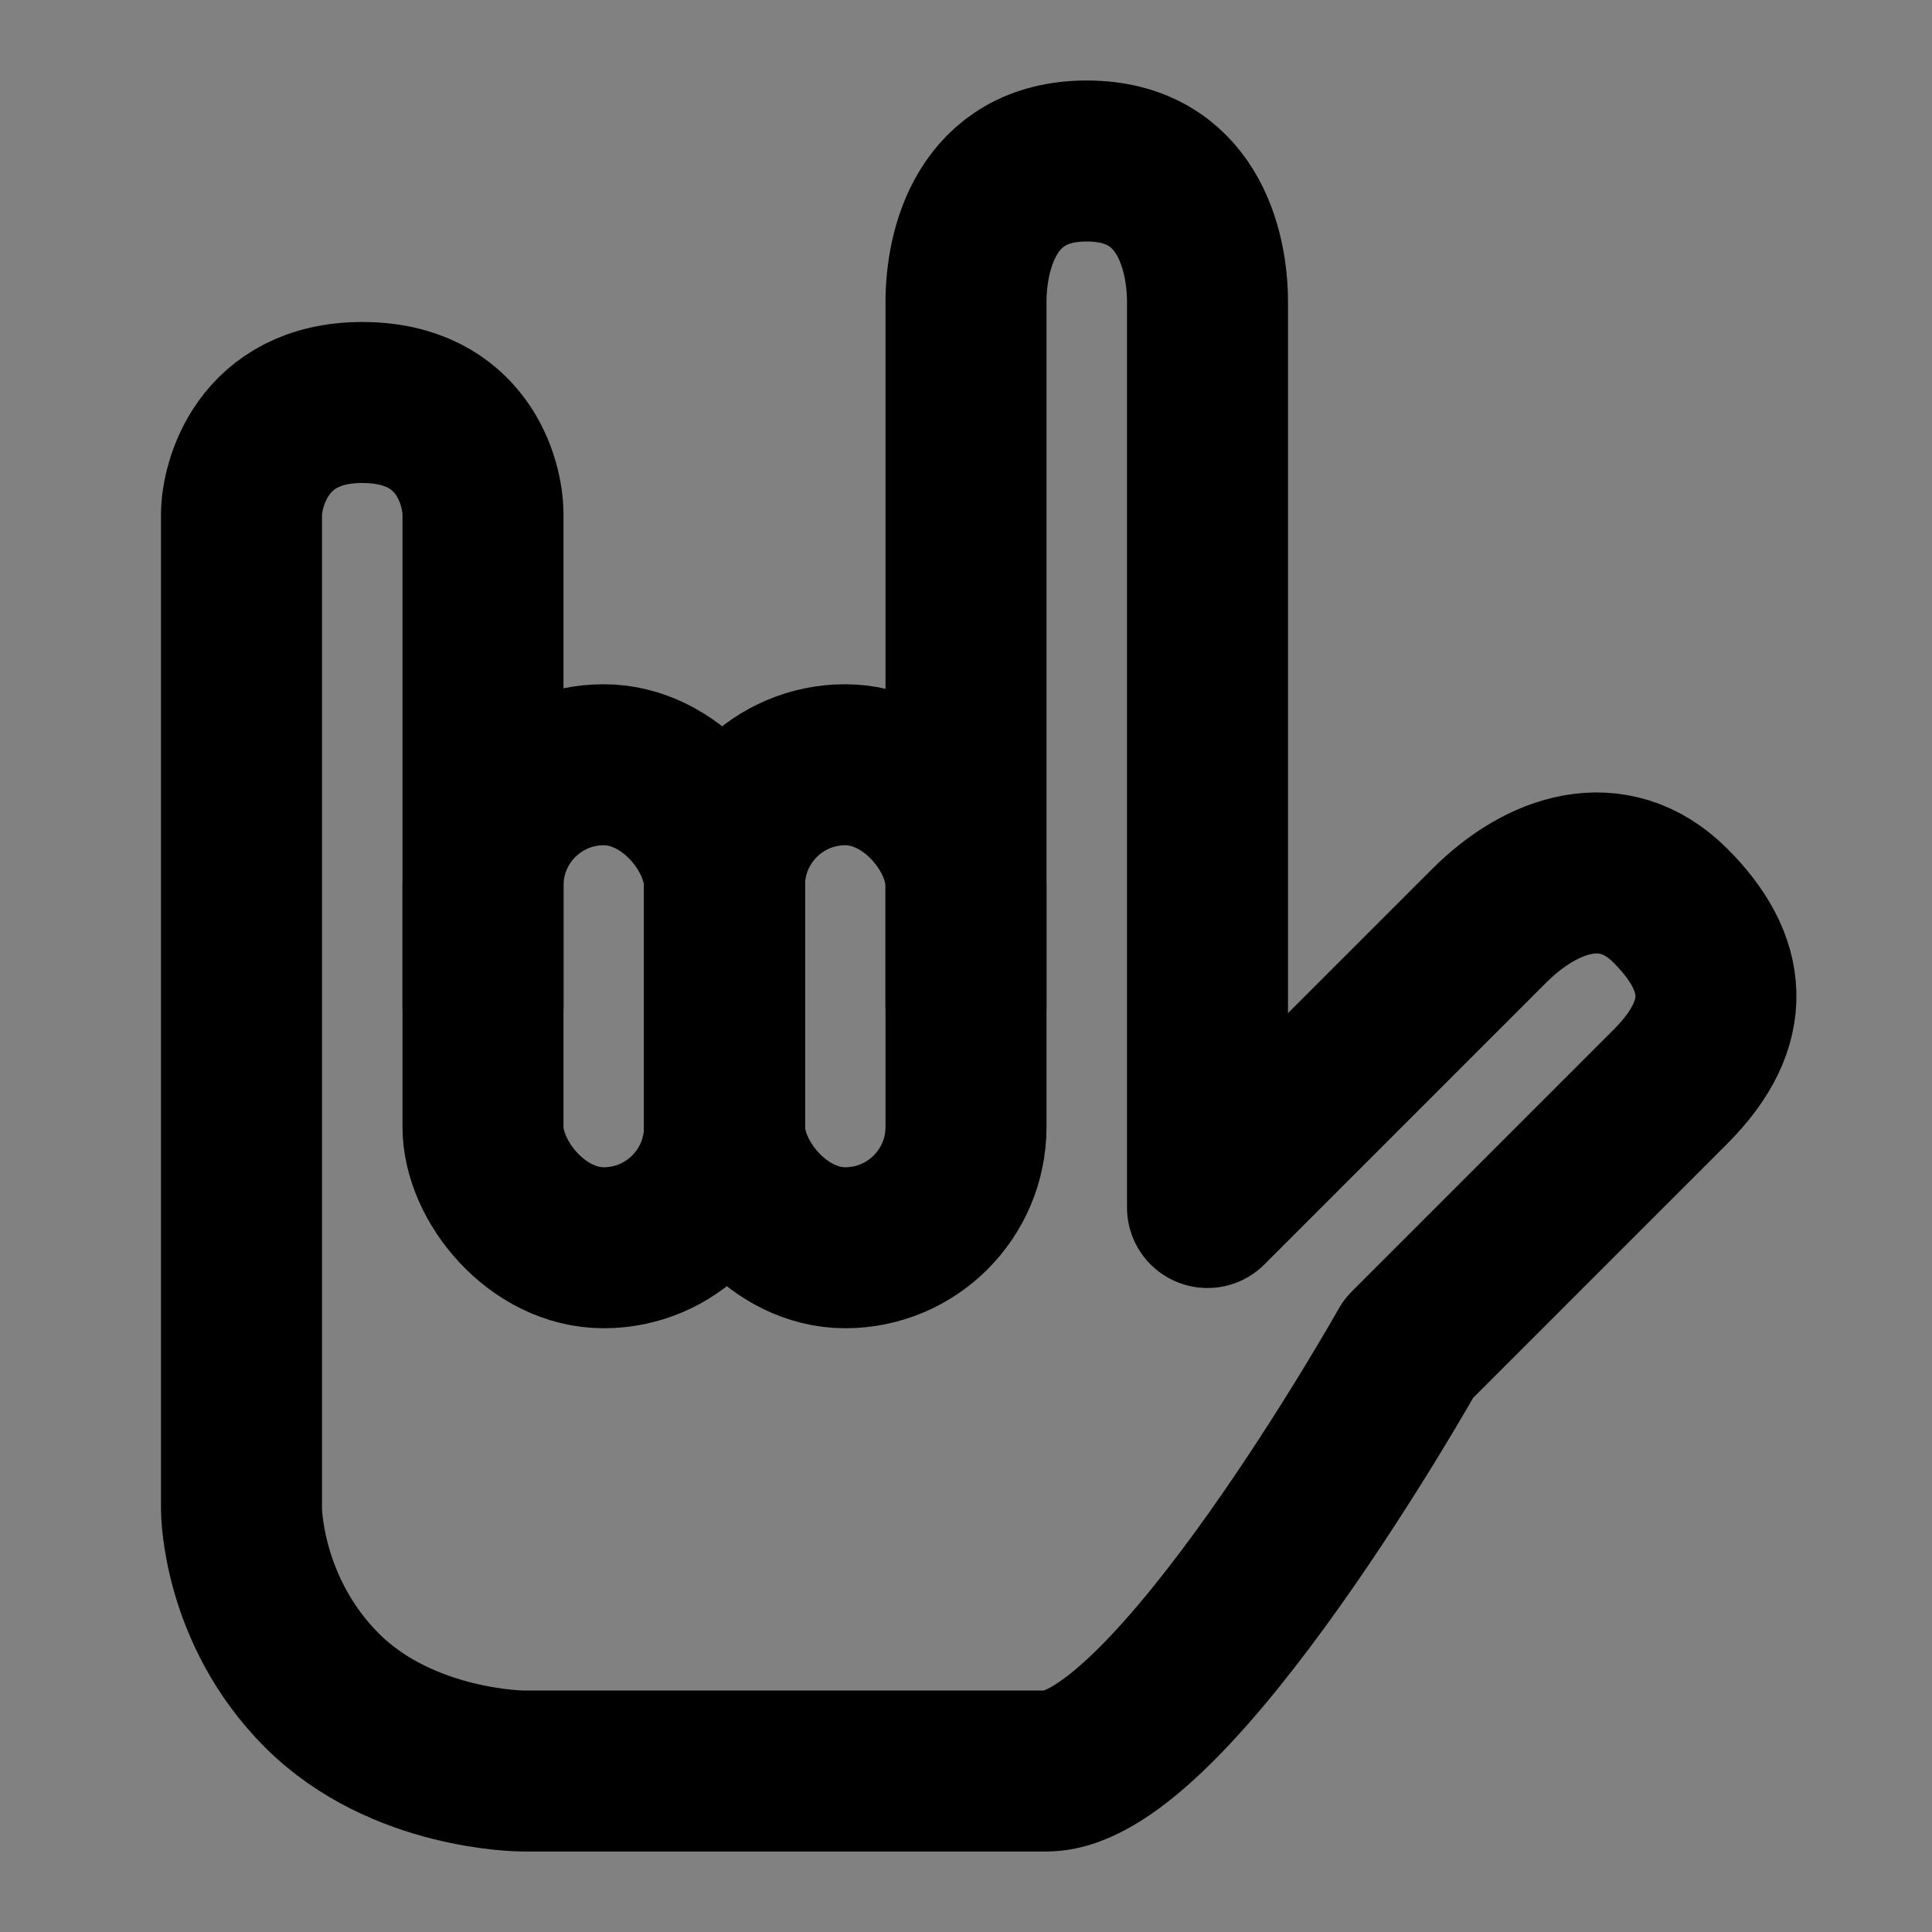
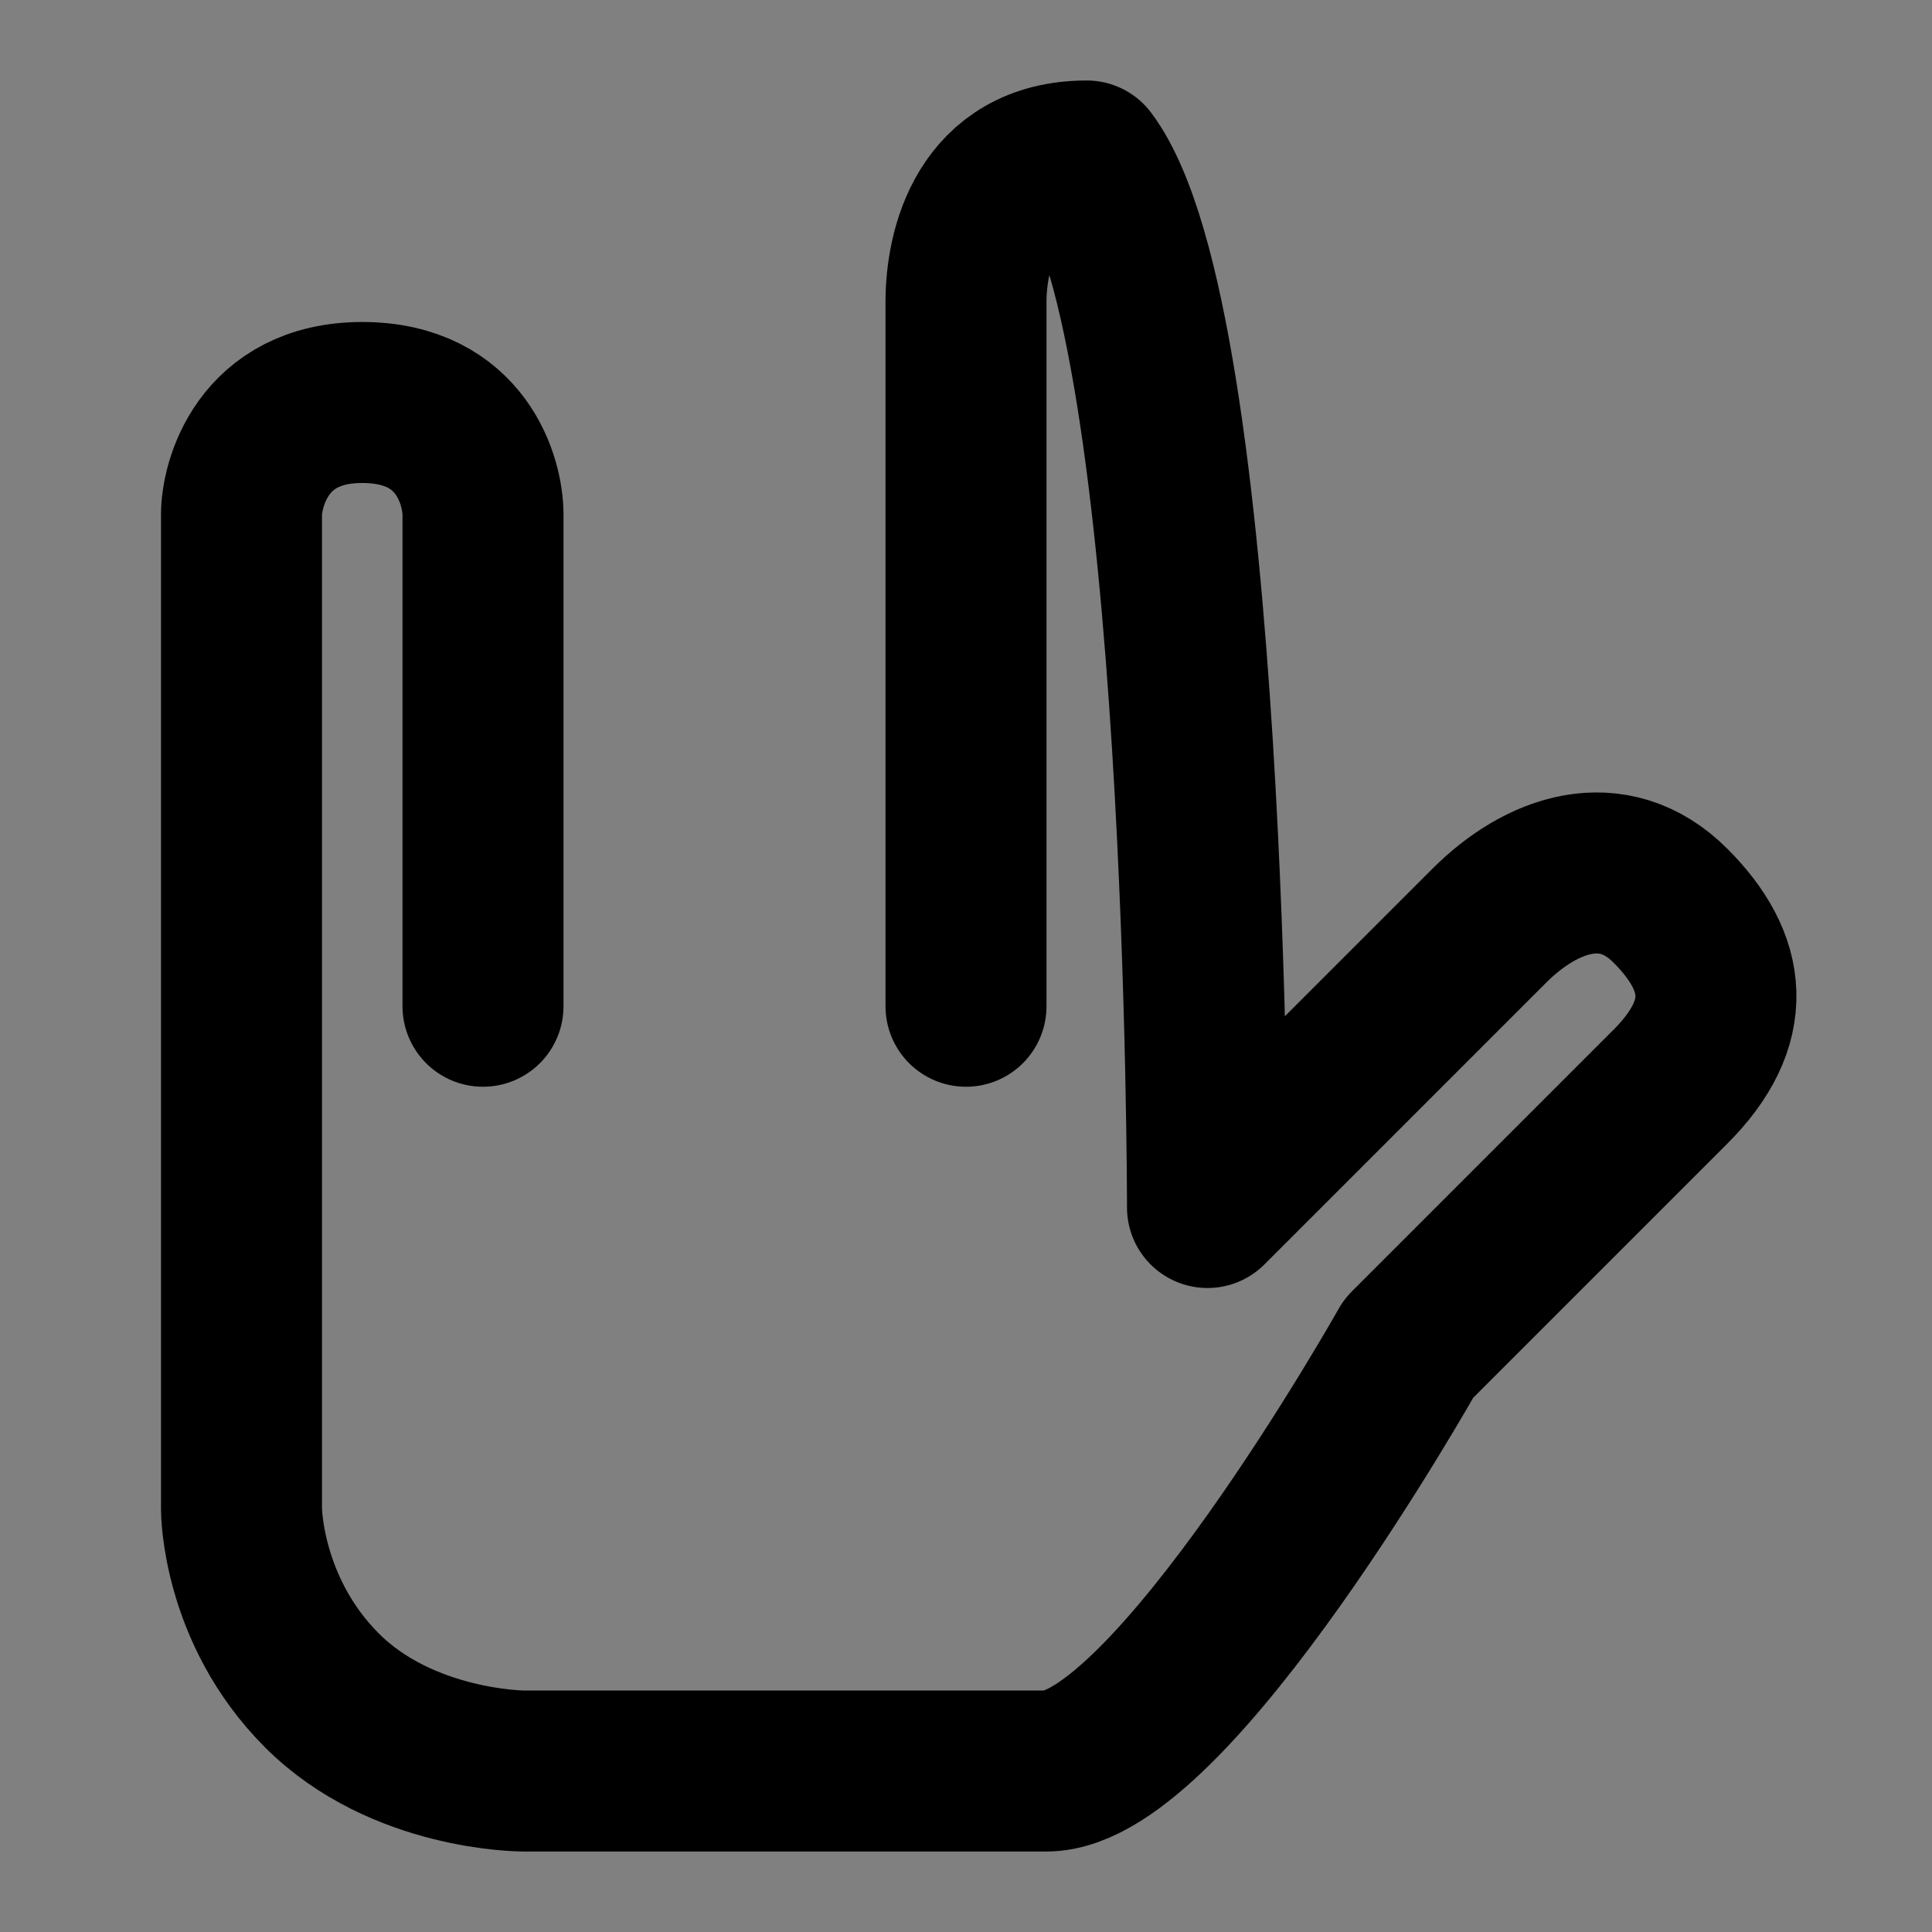
<svg xmlns="http://www.w3.org/2000/svg" width="800px" height="800px" viewBox="0 0 48 48" fill="none">
  <rect x="0" y="0" width="48" height="48" fill="#808080" stroke="none" />
-   <rect width="48" height="48" fill="white" fill-opacity="0.01" />
-   <path d="M24 25C24 25 24 8.5 24 7.5C24 6.219 24.5 4 27 4C29.5 4 30 6.219 30 7.5C30 8 30 30 30 30C30 30 35.703 24.297 37 23C38.297 21.703 40.078 21.078 41.5 22.5C42.922 23.922 43.094 25.406 41.5 27C39.906 28.594 35 33.5 35 33.5C35 33.5 29.094 44 26 44C22.906 44 13 44 13 44C13 44 10 44 8 42C6 40 6 37.5 6 37.5C6 37.5 6 13.5 6 12.781C6 12.062 6.5 10 9 10C11.5 10 12 12 12 12.781C12 13.5 12 25 12 25" stroke="#000000" stroke-width="4" stroke-linecap="round" stroke-linejoin="round" />
-   <rect x="12" y="19" width="6" height="12" rx="3" stroke="#000000" stroke-width="4" stroke-linejoin="round" />
-   <rect x="18" y="19" width="6" height="12" rx="3" stroke="#000000" stroke-width="4" stroke-linejoin="round" />
+   <path d="M24 25C24 25 24 8.5 24 7.5C24 6.219 24.5 4 27 4C30 8 30 30 30 30C30 30 35.703 24.297 37 23C38.297 21.703 40.078 21.078 41.5 22.5C42.922 23.922 43.094 25.406 41.5 27C39.906 28.594 35 33.5 35 33.5C35 33.5 29.094 44 26 44C22.906 44 13 44 13 44C13 44 10 44 8 42C6 40 6 37.5 6 37.5C6 37.5 6 13.5 6 12.781C6 12.062 6.5 10 9 10C11.5 10 12 12 12 12.781C12 13.5 12 25 12 25" stroke="#000000" stroke-width="4" stroke-linecap="round" stroke-linejoin="round" />
</svg>